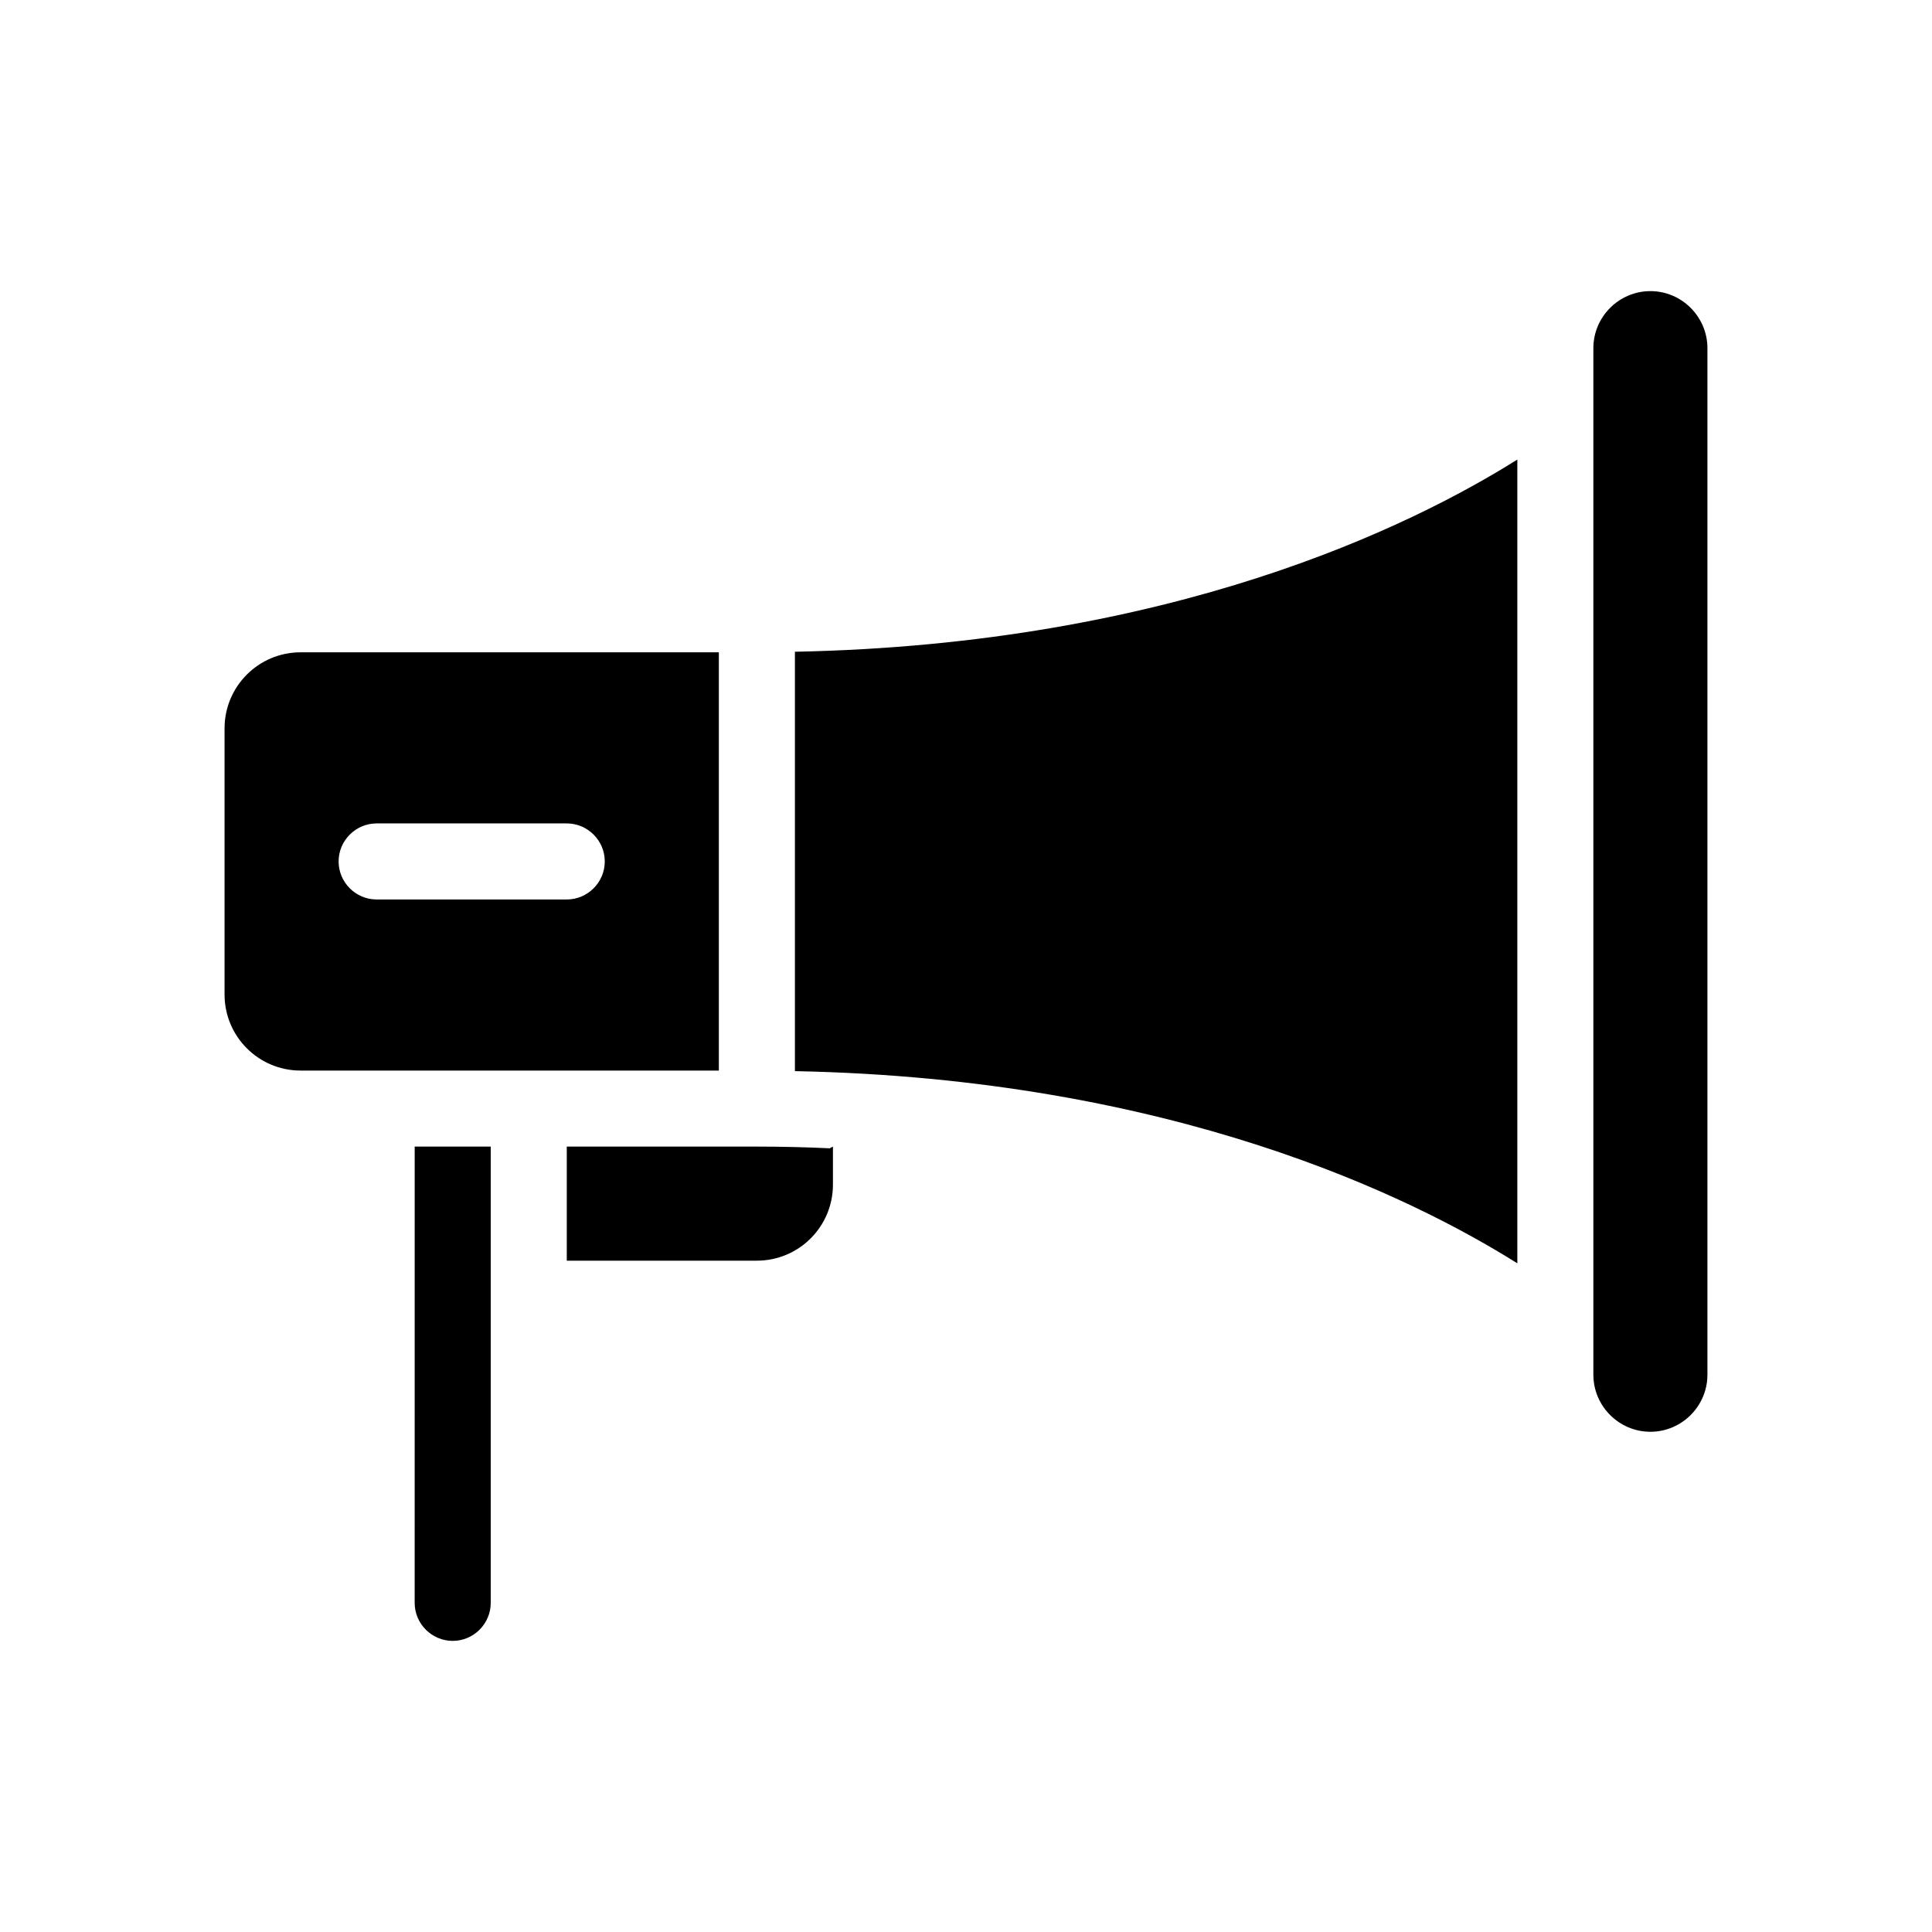
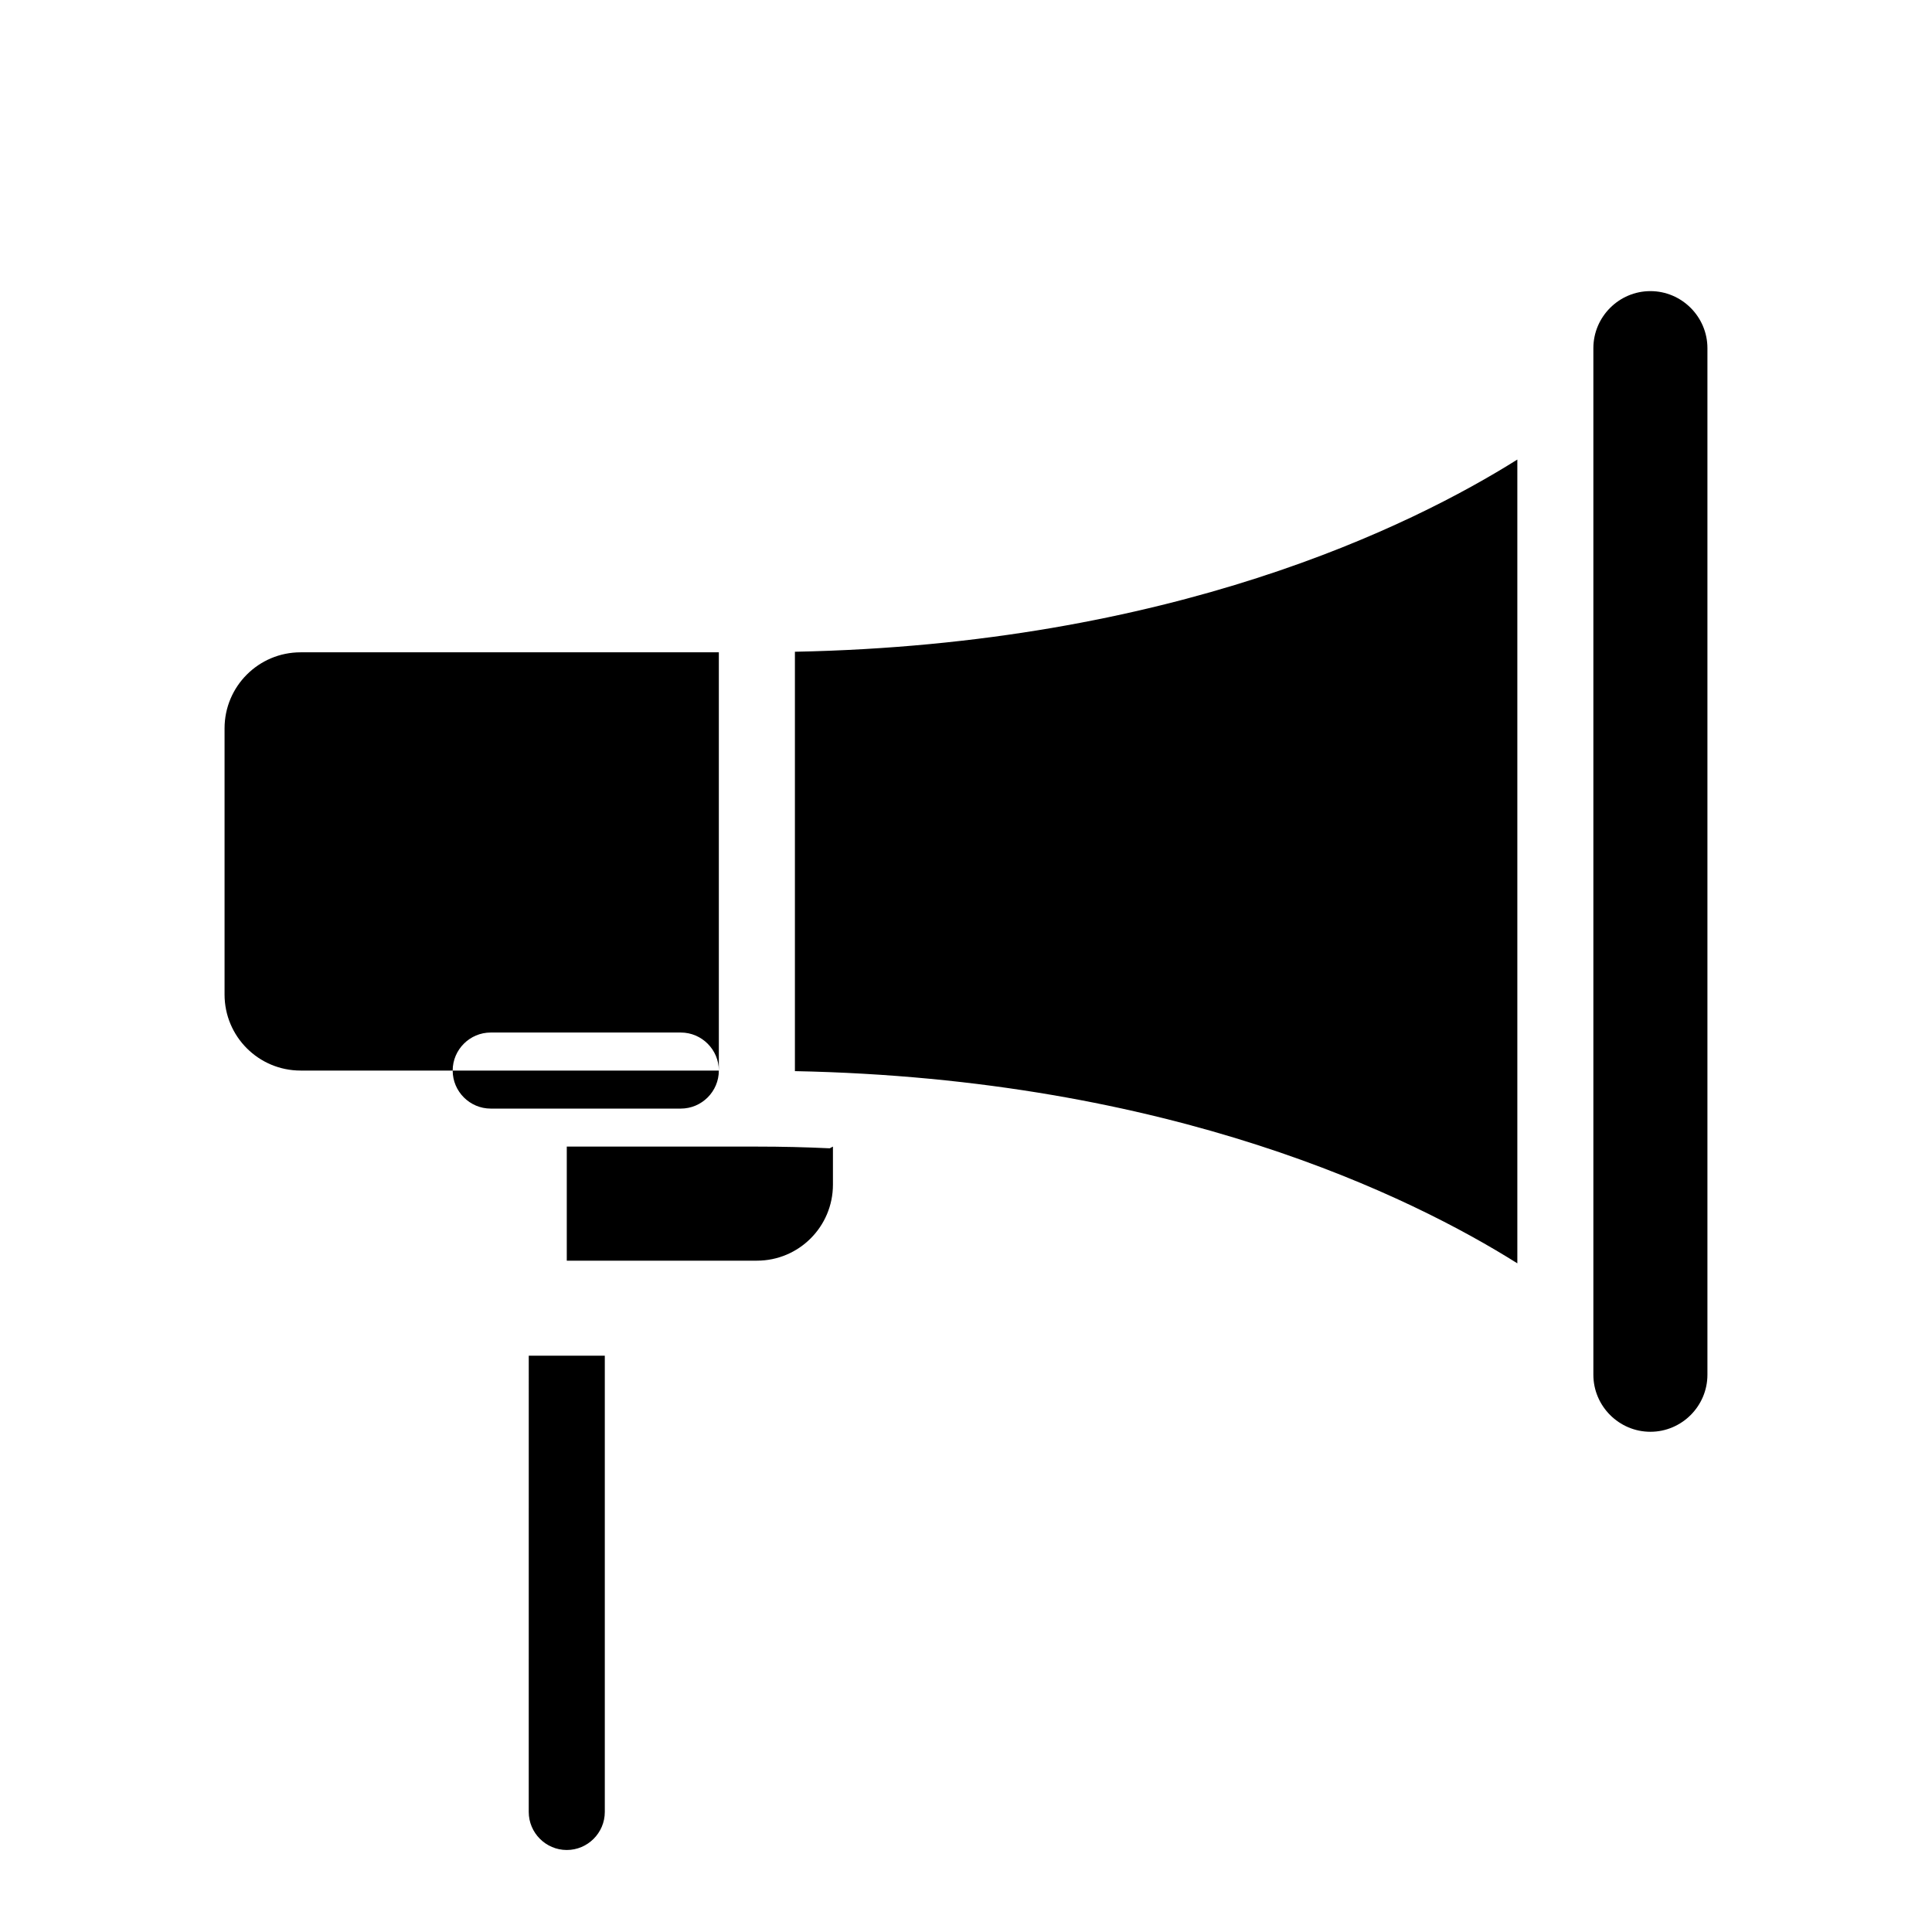
<svg xmlns="http://www.w3.org/2000/svg" fill="#000000" width="800px" height="800px" version="1.1" viewBox="144 144 512 512">
-   <path d="m354.66 316.72c99.855-1.965 163.39-33.301 191.45-50.934v213.01c-28.062-17.633-91.594-48.969-191.45-50.934zm-10.078 131.14h-50.379v30.23h50.383c11.133 0 20.152-9.02 20.152-20.152v-10.078l-0.855 0.453c-6.301-0.301-12.699-0.453-19.301-0.453zm236.79-226.71c-8.312 0-15.113 6.801-15.113 15.113v272.06c0 8.312 6.801 15.113 15.113 15.113s15.113-6.801 15.113-15.113v-272.06c0-8.309-6.801-15.113-15.113-15.113zm-246.87 206.56h-110.84c-11.133 0-20.152-9.02-20.152-20.152v-70.535c0-11.133 9.02-20.152 20.152-20.152h110.84zm-30.23-55.418c0-5.543-4.535-10.078-10.078-10.078h-50.379c-5.543 0-10.078 4.535-10.078 10.078 0 5.543 4.535 10.078 10.078 10.078h50.383c5.543-0.004 10.074-4.535 10.074-10.078zm-50.379 196.48c0 5.543 4.535 10.078 10.078 10.078 5.543 0 10.078-4.535 10.078-10.078v-120.91h-20.152z" />
+   <path d="m354.66 316.72c99.855-1.965 163.39-33.301 191.45-50.934v213.01c-28.062-17.633-91.594-48.969-191.45-50.934zm-10.078 131.14h-50.379v30.23h50.383c11.133 0 20.152-9.02 20.152-20.152v-10.078l-0.855 0.453c-6.301-0.301-12.699-0.453-19.301-0.453zm236.79-226.71c-8.312 0-15.113 6.801-15.113 15.113v272.06c0 8.312 6.801 15.113 15.113 15.113s15.113-6.801 15.113-15.113v-272.06c0-8.309-6.801-15.113-15.113-15.113zm-246.87 206.56h-110.84c-11.133 0-20.152-9.02-20.152-20.152v-70.535c0-11.133 9.02-20.152 20.152-20.152h110.84zc0-5.543-4.535-10.078-10.078-10.078h-50.379c-5.543 0-10.078 4.535-10.078 10.078 0 5.543 4.535 10.078 10.078 10.078h50.383c5.543-0.004 10.074-4.535 10.074-10.078zm-50.379 196.48c0 5.543 4.535 10.078 10.078 10.078 5.543 0 10.078-4.535 10.078-10.078v-120.91h-20.152z" />
</svg>